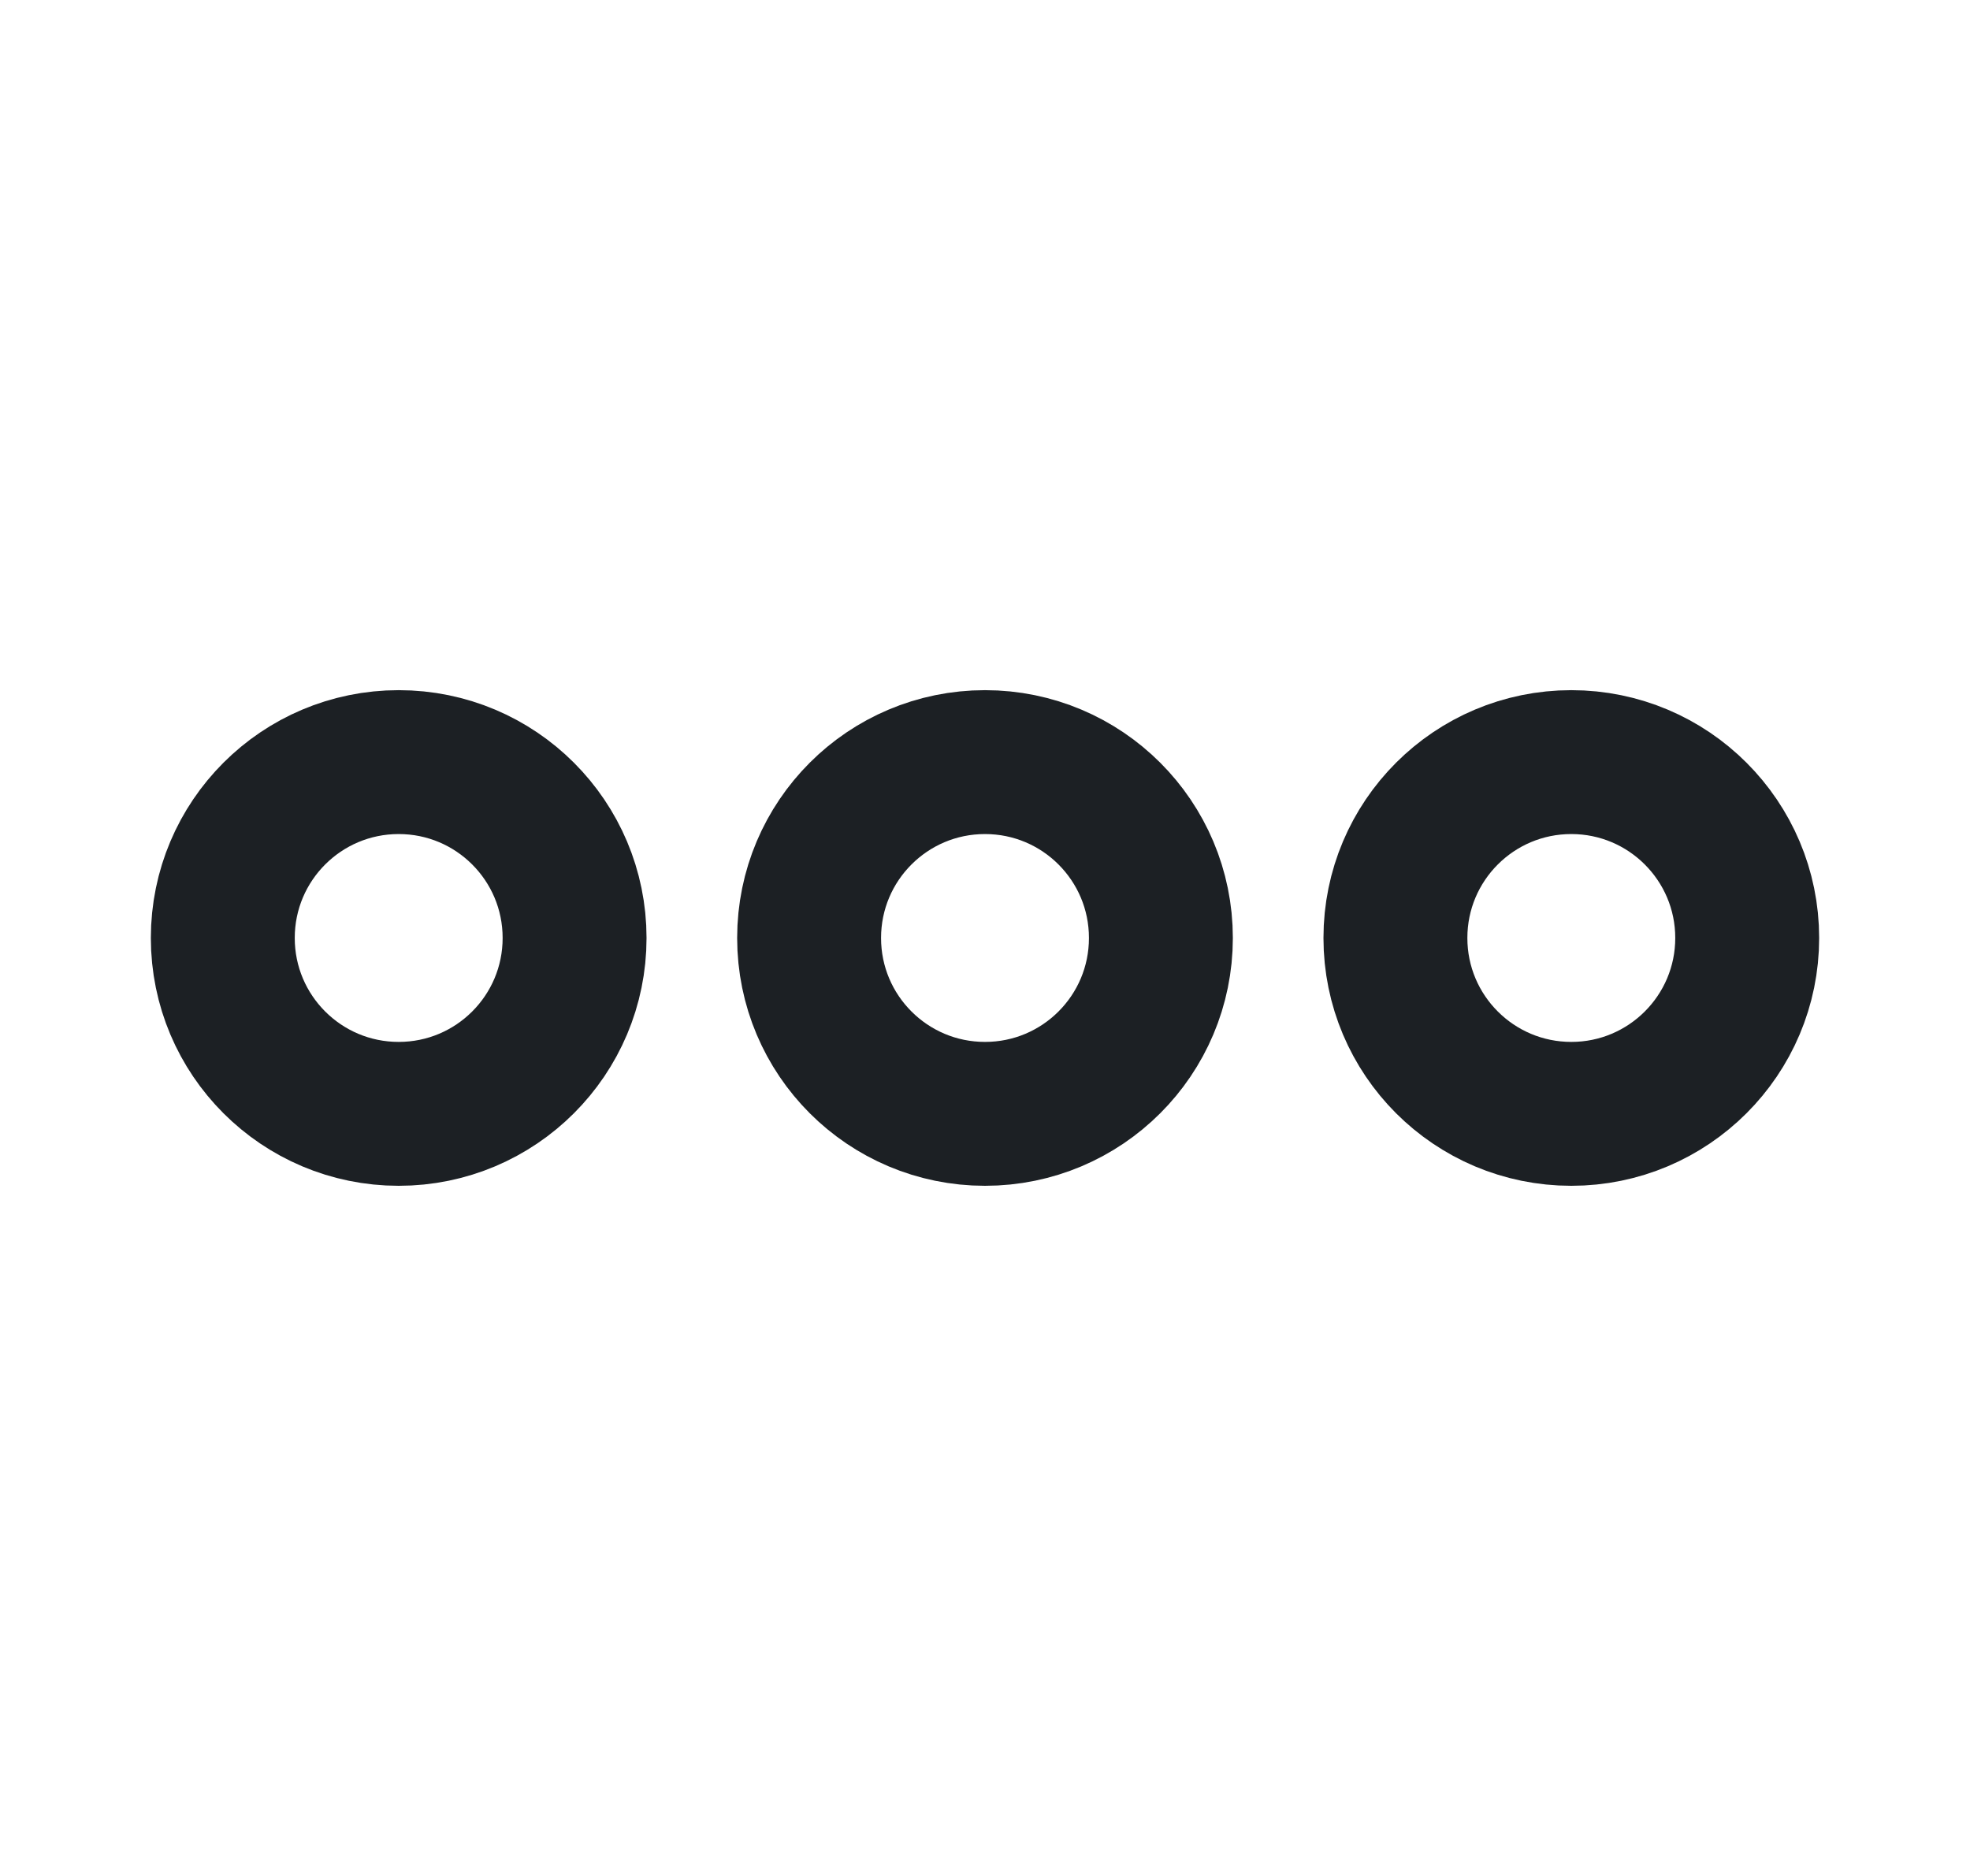
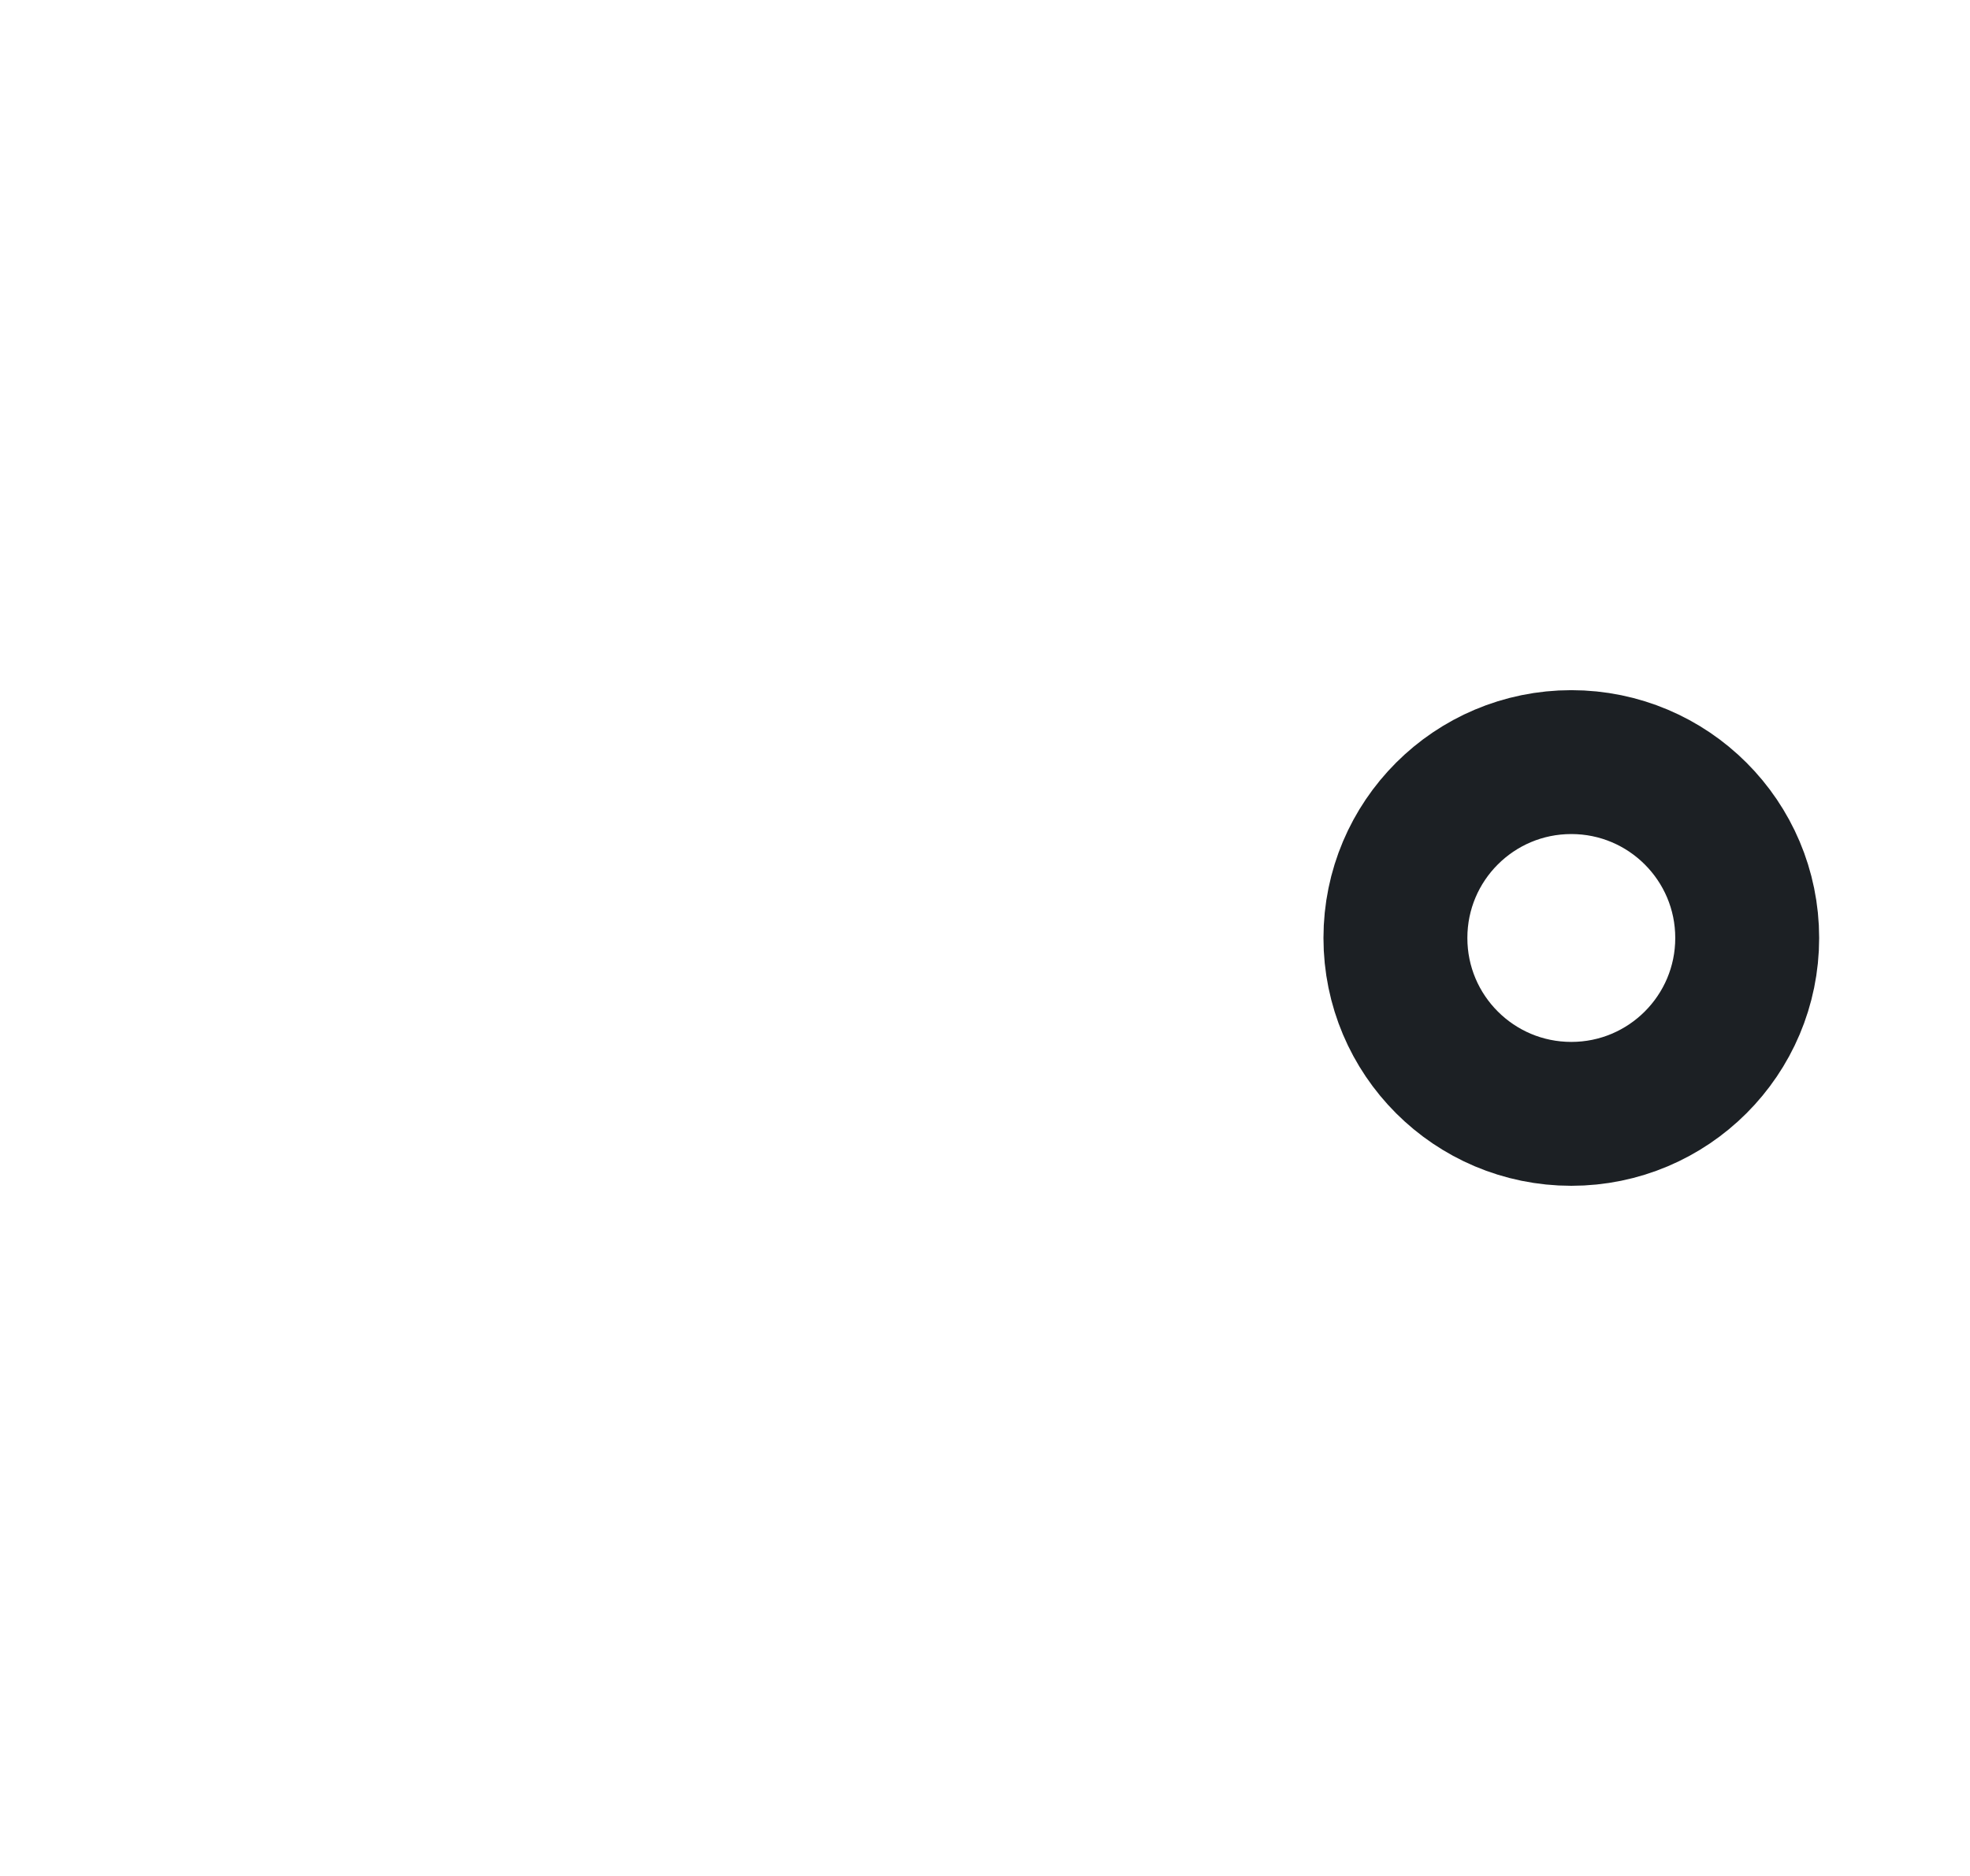
<svg xmlns="http://www.w3.org/2000/svg" width="21" height="20" viewBox="0 0 21 20" fill="none">
  <g id="DotsThreeOutline">
-     <path id="Vector" d="M10.5 11.875C11.536 11.875 12.375 11.036 12.375 10C12.375 8.964 11.536 8.125 10.5 8.125C9.464 8.125 8.625 8.964 8.625 10C8.625 11.036 9.464 11.875 10.5 11.875Z" stroke="#1C2024" stroke-width="1.534" stroke-miterlimit="10" />
-     <path id="Vector_2" d="M4.25 11.875C5.286 11.875 6.125 11.036 6.125 10C6.125 8.964 5.286 8.125 4.25 8.125C3.214 8.125 2.375 8.964 2.375 10C2.375 11.036 3.214 11.875 4.25 11.875Z" stroke="#1C2024" stroke-width="1.534" stroke-miterlimit="10" />
    <path id="Vector_3" d="M16.75 11.875C17.785 11.875 18.625 11.036 18.625 10C18.625 8.964 17.785 8.125 16.75 8.125C15.714 8.125 14.875 8.964 14.875 10C14.875 11.036 15.714 11.875 16.75 11.875Z" stroke="#1C2024" stroke-width="1.534" stroke-miterlimit="10" />
  </g>
</svg>